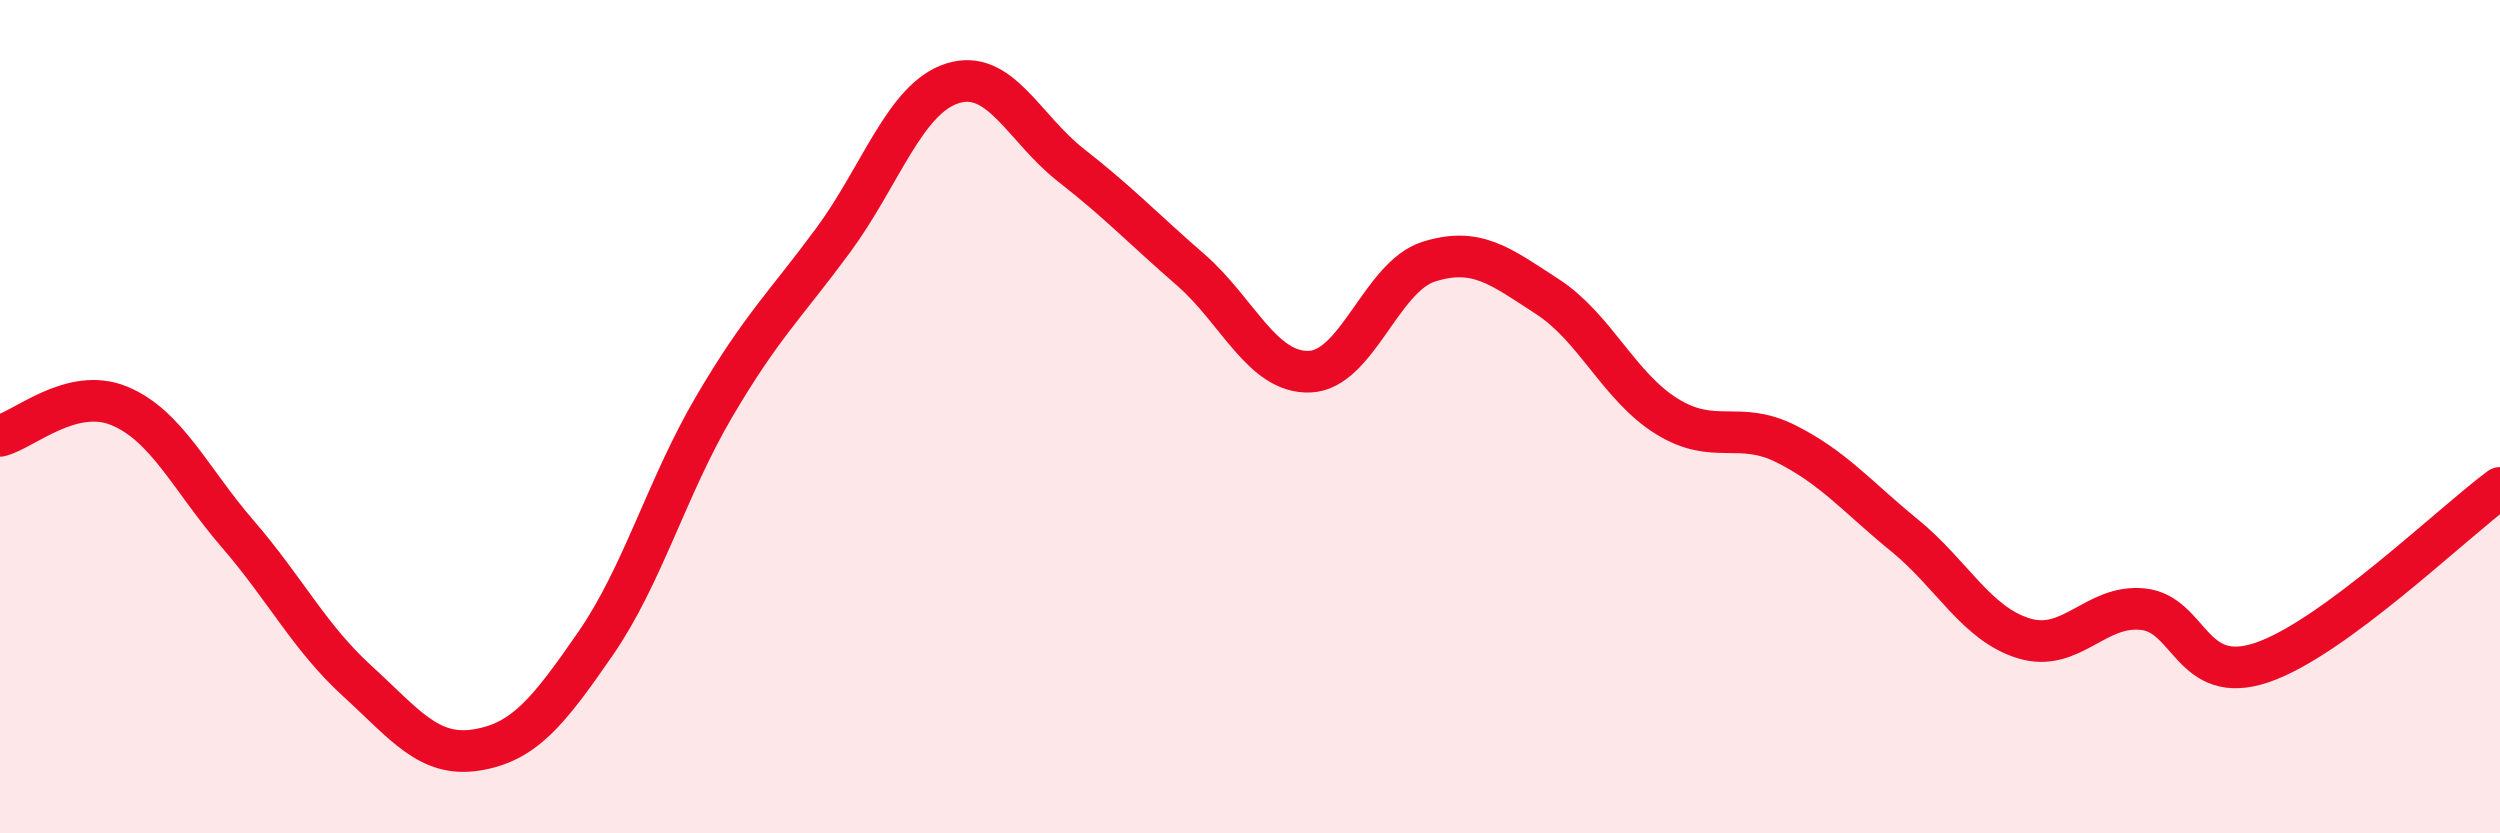
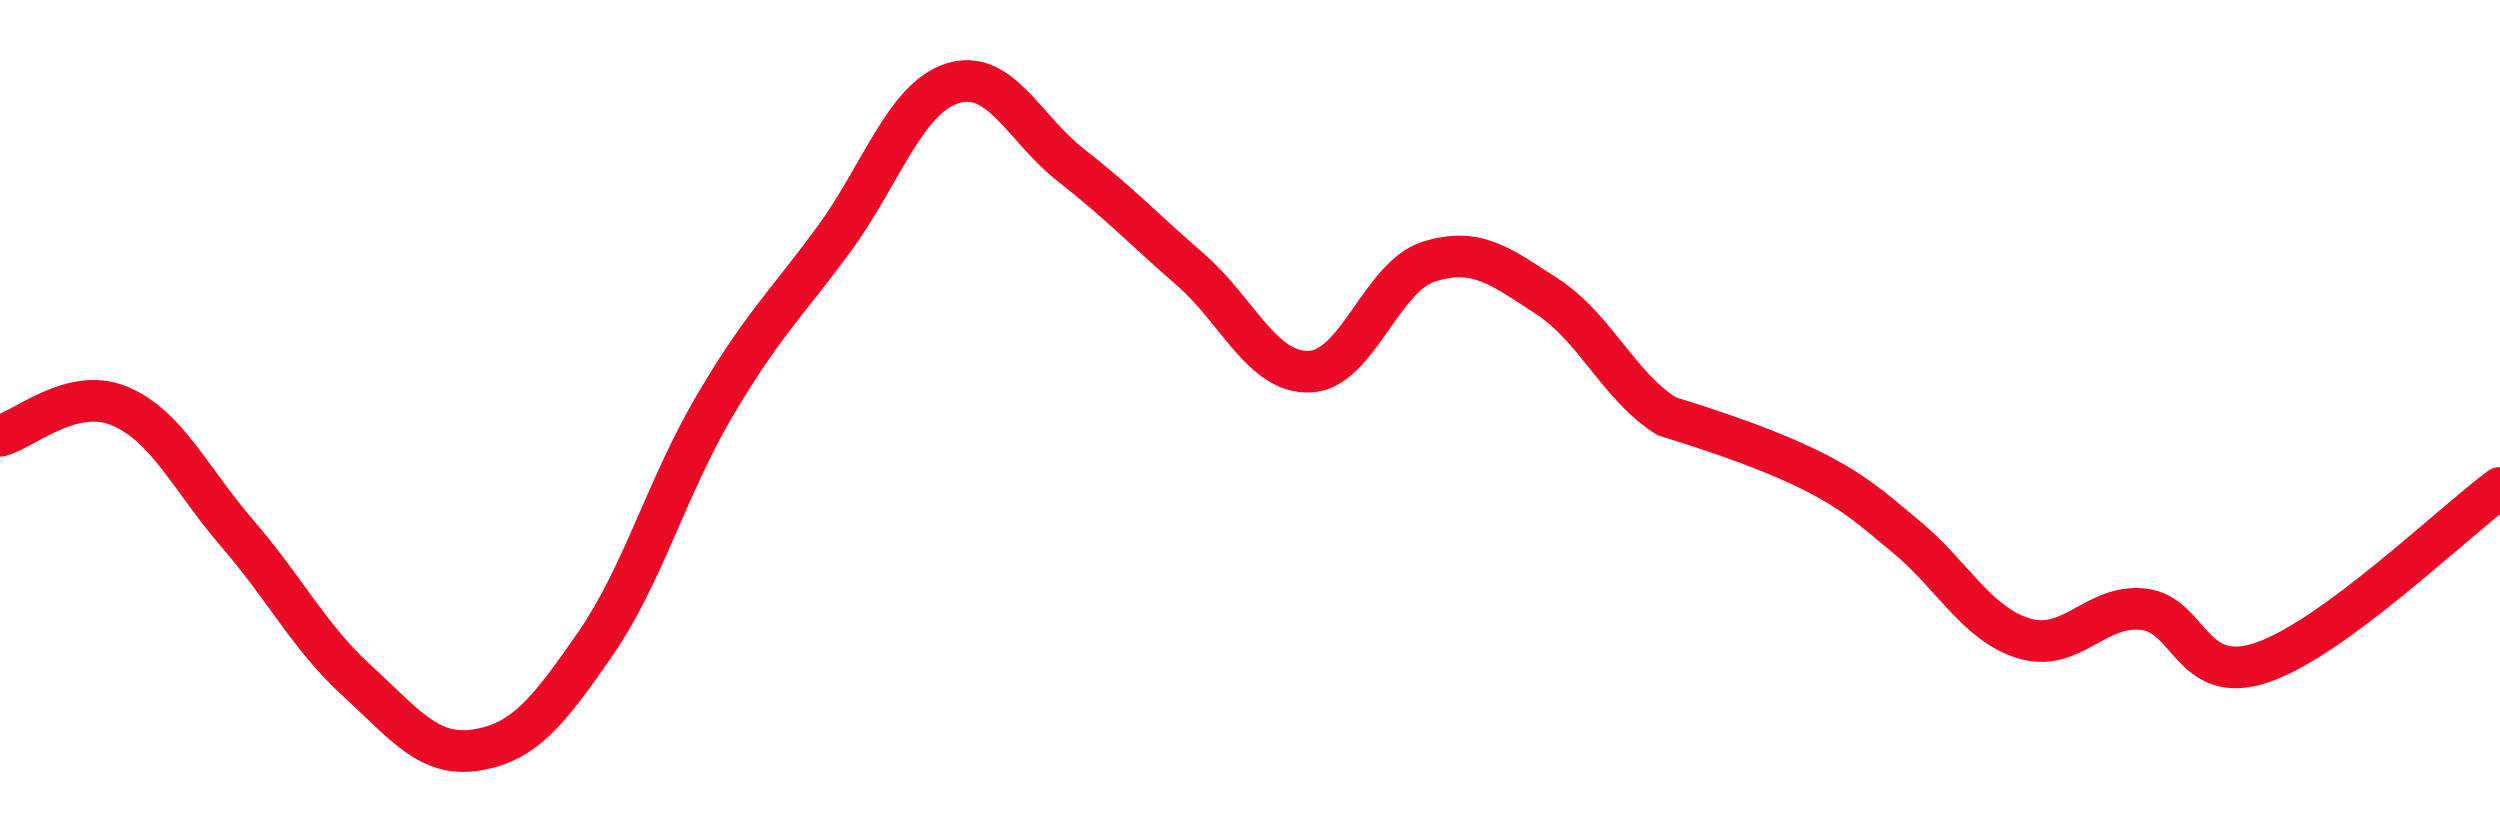
<svg xmlns="http://www.w3.org/2000/svg" width="60" height="20" viewBox="0 0 60 20">
-   <path d="M 0,10.46 C 0.57,10.32 1.72,9.27 2.86,9.74 C 4,10.21 4.57,11.5 5.71,12.82 C 6.85,14.14 7.43,15.3 8.57,16.34 C 9.71,17.38 10.29,18.18 11.43,18 C 12.57,17.82 13.15,17.1 14.29,15.45 C 15.43,13.8 16,11.7 17.14,9.76 C 18.28,7.82 18.86,7.31 20,5.76 C 21.14,4.21 21.72,2.36 22.86,2 C 24,1.64 24.57,3.08 25.71,3.97 C 26.85,4.86 27.43,5.48 28.57,6.47 C 29.71,7.46 30.29,8.96 31.43,8.92 C 32.57,8.88 33.15,6.64 34.29,6.28 C 35.43,5.92 36,6.38 37.14,7.12 C 38.28,7.86 38.86,9.28 40,9.99 C 41.14,10.7 41.72,10.08 42.86,10.65 C 44,11.22 44.57,11.92 45.71,12.85 C 46.85,13.78 47.43,14.97 48.57,15.32 C 49.71,15.67 50.29,14.5 51.43,14.62 C 52.57,14.74 52.58,16.48 54.29,15.9 C 56,15.32 58.86,12.55 60,11.71L60 20L0 20Z" fill="#EB0A25" opacity="0.1" stroke-linecap="round" stroke-linejoin="round" />
-   <path d="M 0,10.46 C 0.57,10.32 1.72,9.27 2.86,9.74 C 4,10.21 4.57,11.5 5.71,12.82 C 6.85,14.14 7.43,15.3 8.57,16.34 C 9.71,17.38 10.29,18.18 11.43,18 C 12.57,17.82 13.15,17.1 14.29,15.45 C 15.43,13.8 16,11.7 17.14,9.76 C 18.28,7.82 18.86,7.31 20,5.76 C 21.14,4.21 21.72,2.36 22.86,2 C 24,1.64 24.57,3.08 25.71,3.97 C 26.85,4.86 27.43,5.48 28.57,6.47 C 29.71,7.46 30.29,8.96 31.43,8.92 C 32.57,8.88 33.15,6.64 34.29,6.28 C 35.43,5.92 36,6.38 37.14,7.12 C 38.28,7.86 38.86,9.28 40,9.99 C 41.14,10.7 41.72,10.08 42.86,10.65 C 44,11.22 44.57,11.92 45.71,12.85 C 46.85,13.78 47.43,14.97 48.57,15.32 C 49.71,15.67 50.29,14.5 51.43,14.62 C 52.57,14.74 52.58,16.48 54.29,15.9 C 56,15.32 58.86,12.55 60,11.71" stroke="#EB0A25" stroke-width="1" fill="none" stroke-linecap="round" stroke-linejoin="round" />
+   <path d="M 0,10.46 C 0.57,10.32 1.72,9.27 2.86,9.74 C 4,10.21 4.57,11.5 5.71,12.82 C 6.85,14.14 7.43,15.3 8.57,16.34 C 9.71,17.38 10.29,18.18 11.43,18 C 12.57,17.82 13.15,17.1 14.29,15.45 C 15.43,13.8 16,11.7 17.14,9.76 C 18.28,7.82 18.86,7.31 20,5.76 C 21.14,4.21 21.72,2.36 22.86,2 C 24,1.64 24.57,3.08 25.71,3.97 C 26.85,4.86 27.43,5.48 28.57,6.47 C 29.71,7.46 30.29,8.96 31.43,8.92 C 32.57,8.88 33.15,6.64 34.29,6.28 C 35.43,5.92 36,6.38 37.14,7.12 C 38.28,7.86 38.86,9.28 40,9.99 C 44,11.22 44.57,11.92 45.71,12.85 C 46.85,13.78 47.43,14.97 48.57,15.32 C 49.71,15.67 50.29,14.5 51.43,14.62 C 52.57,14.74 52.58,16.48 54.29,15.9 C 56,15.32 58.86,12.55 60,11.71" stroke="#EB0A25" stroke-width="1" fill="none" stroke-linecap="round" stroke-linejoin="round" />
</svg>